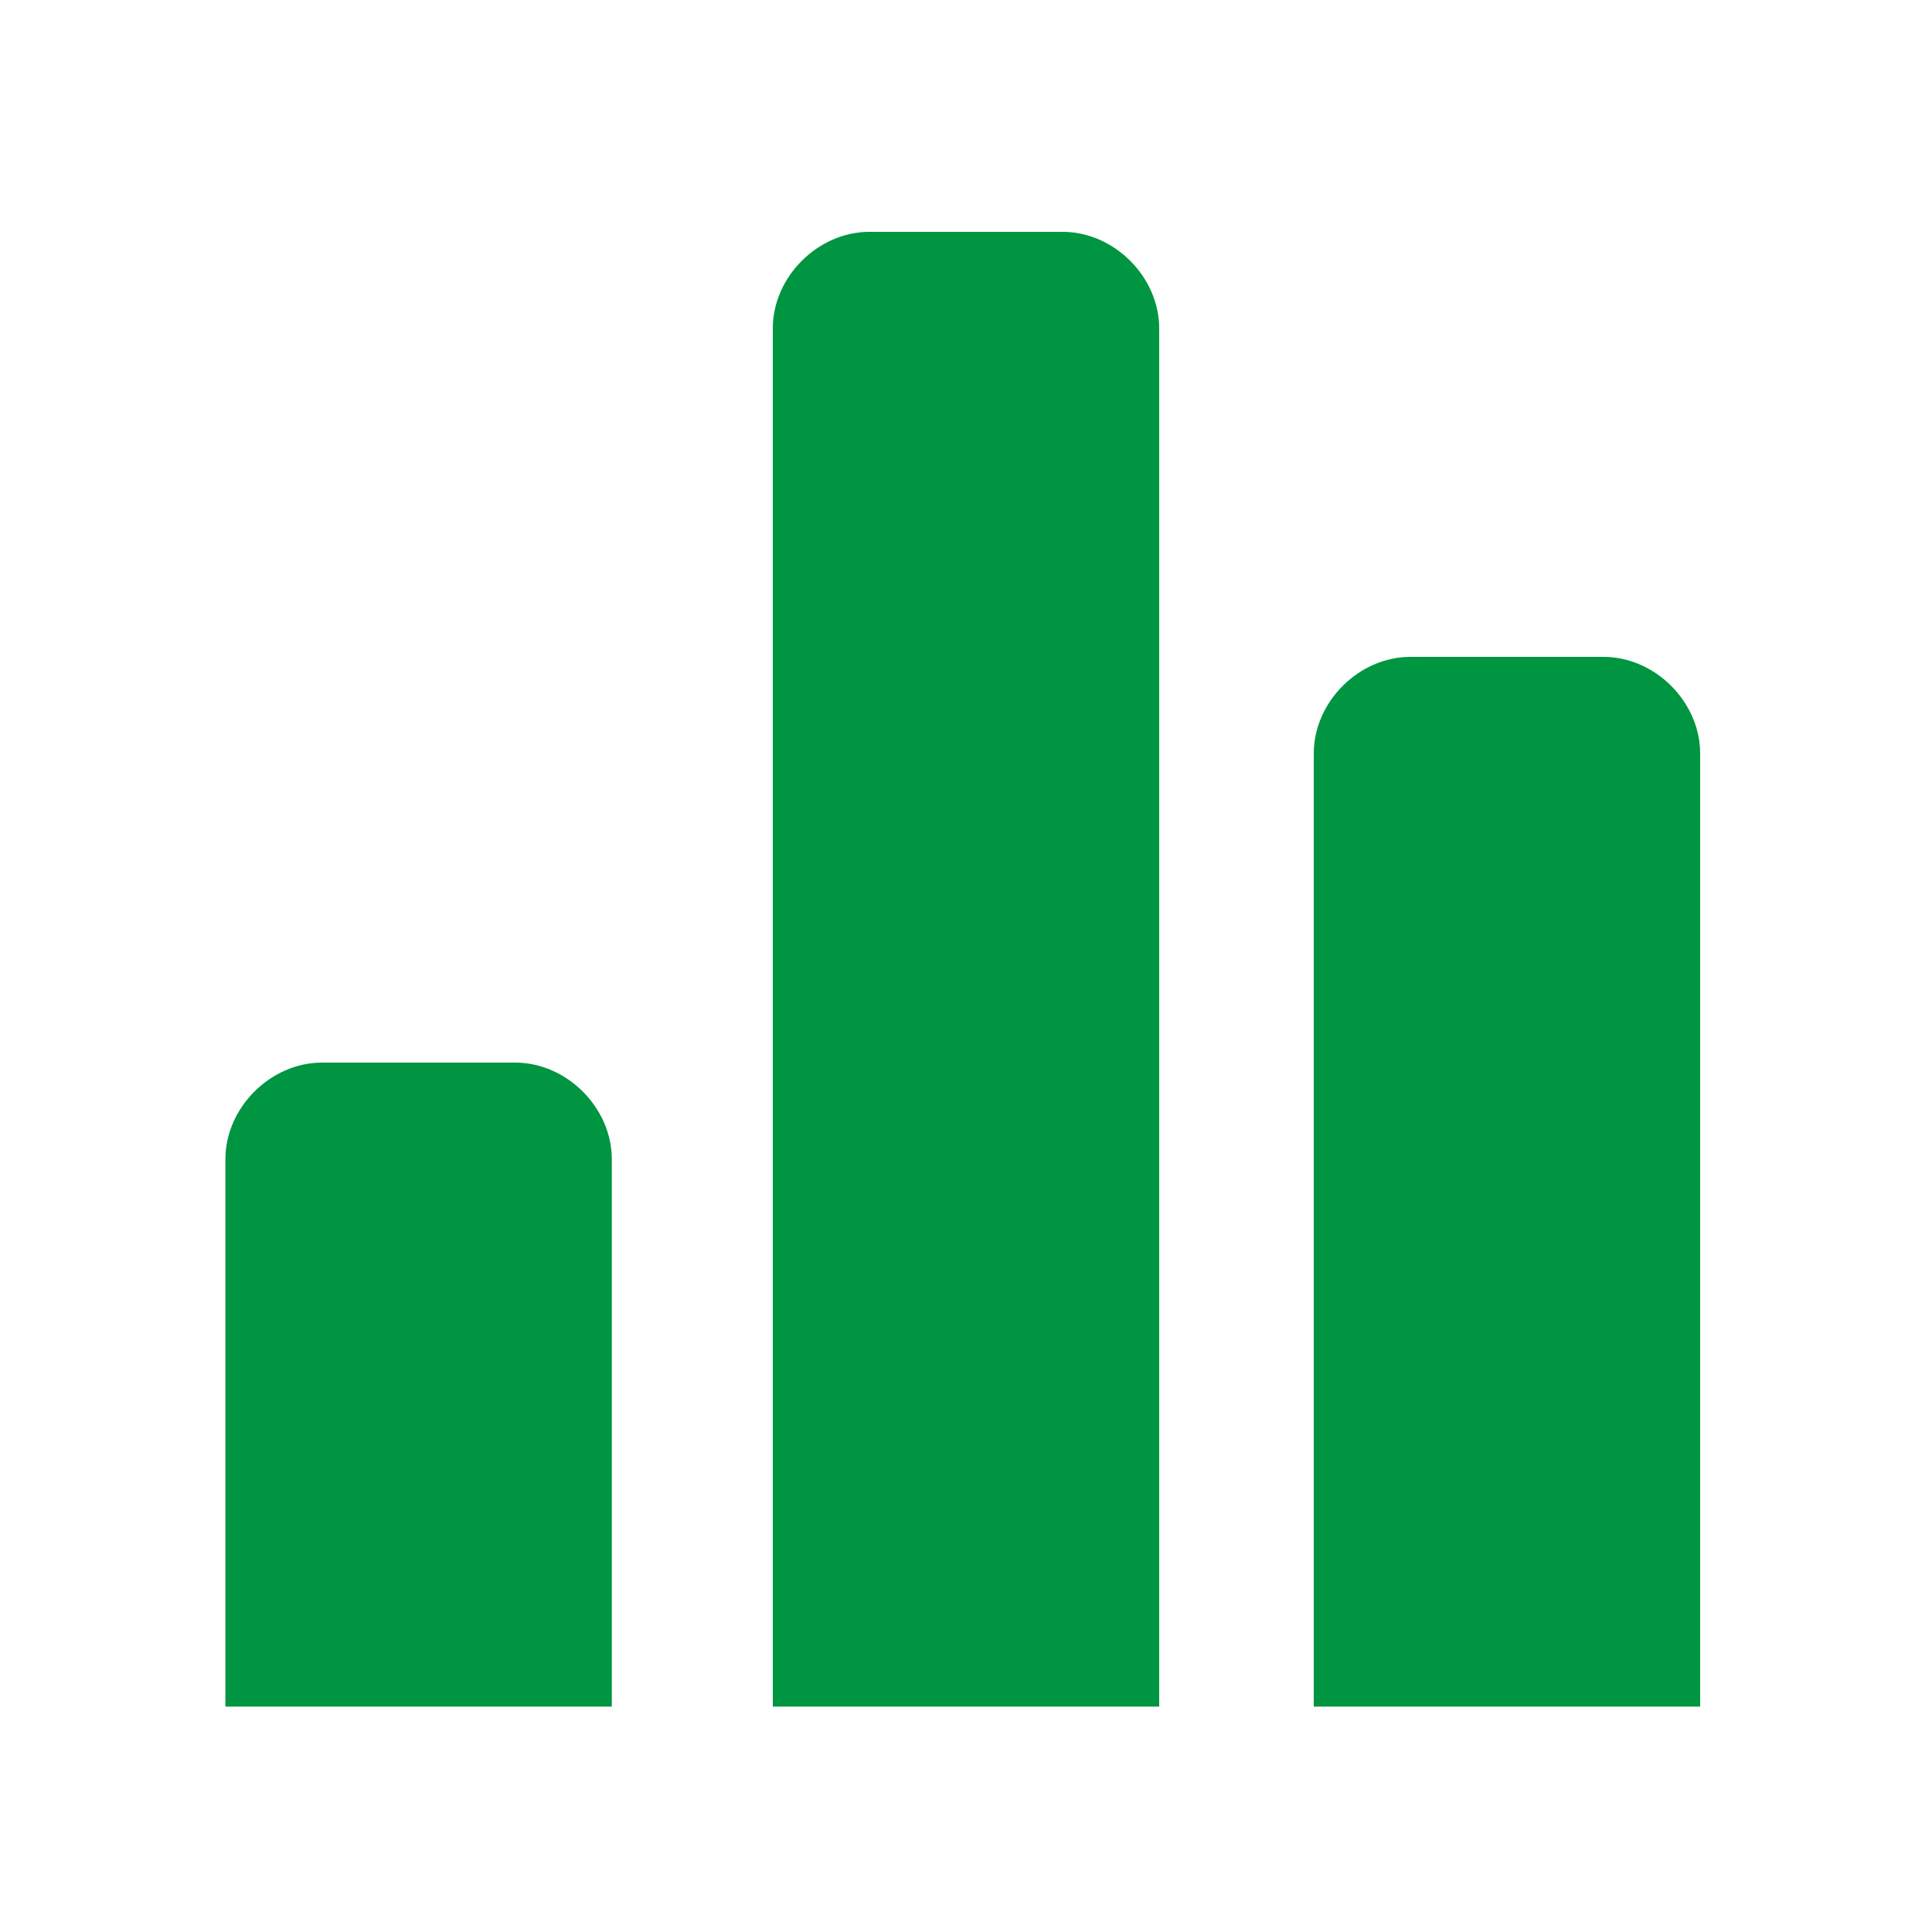
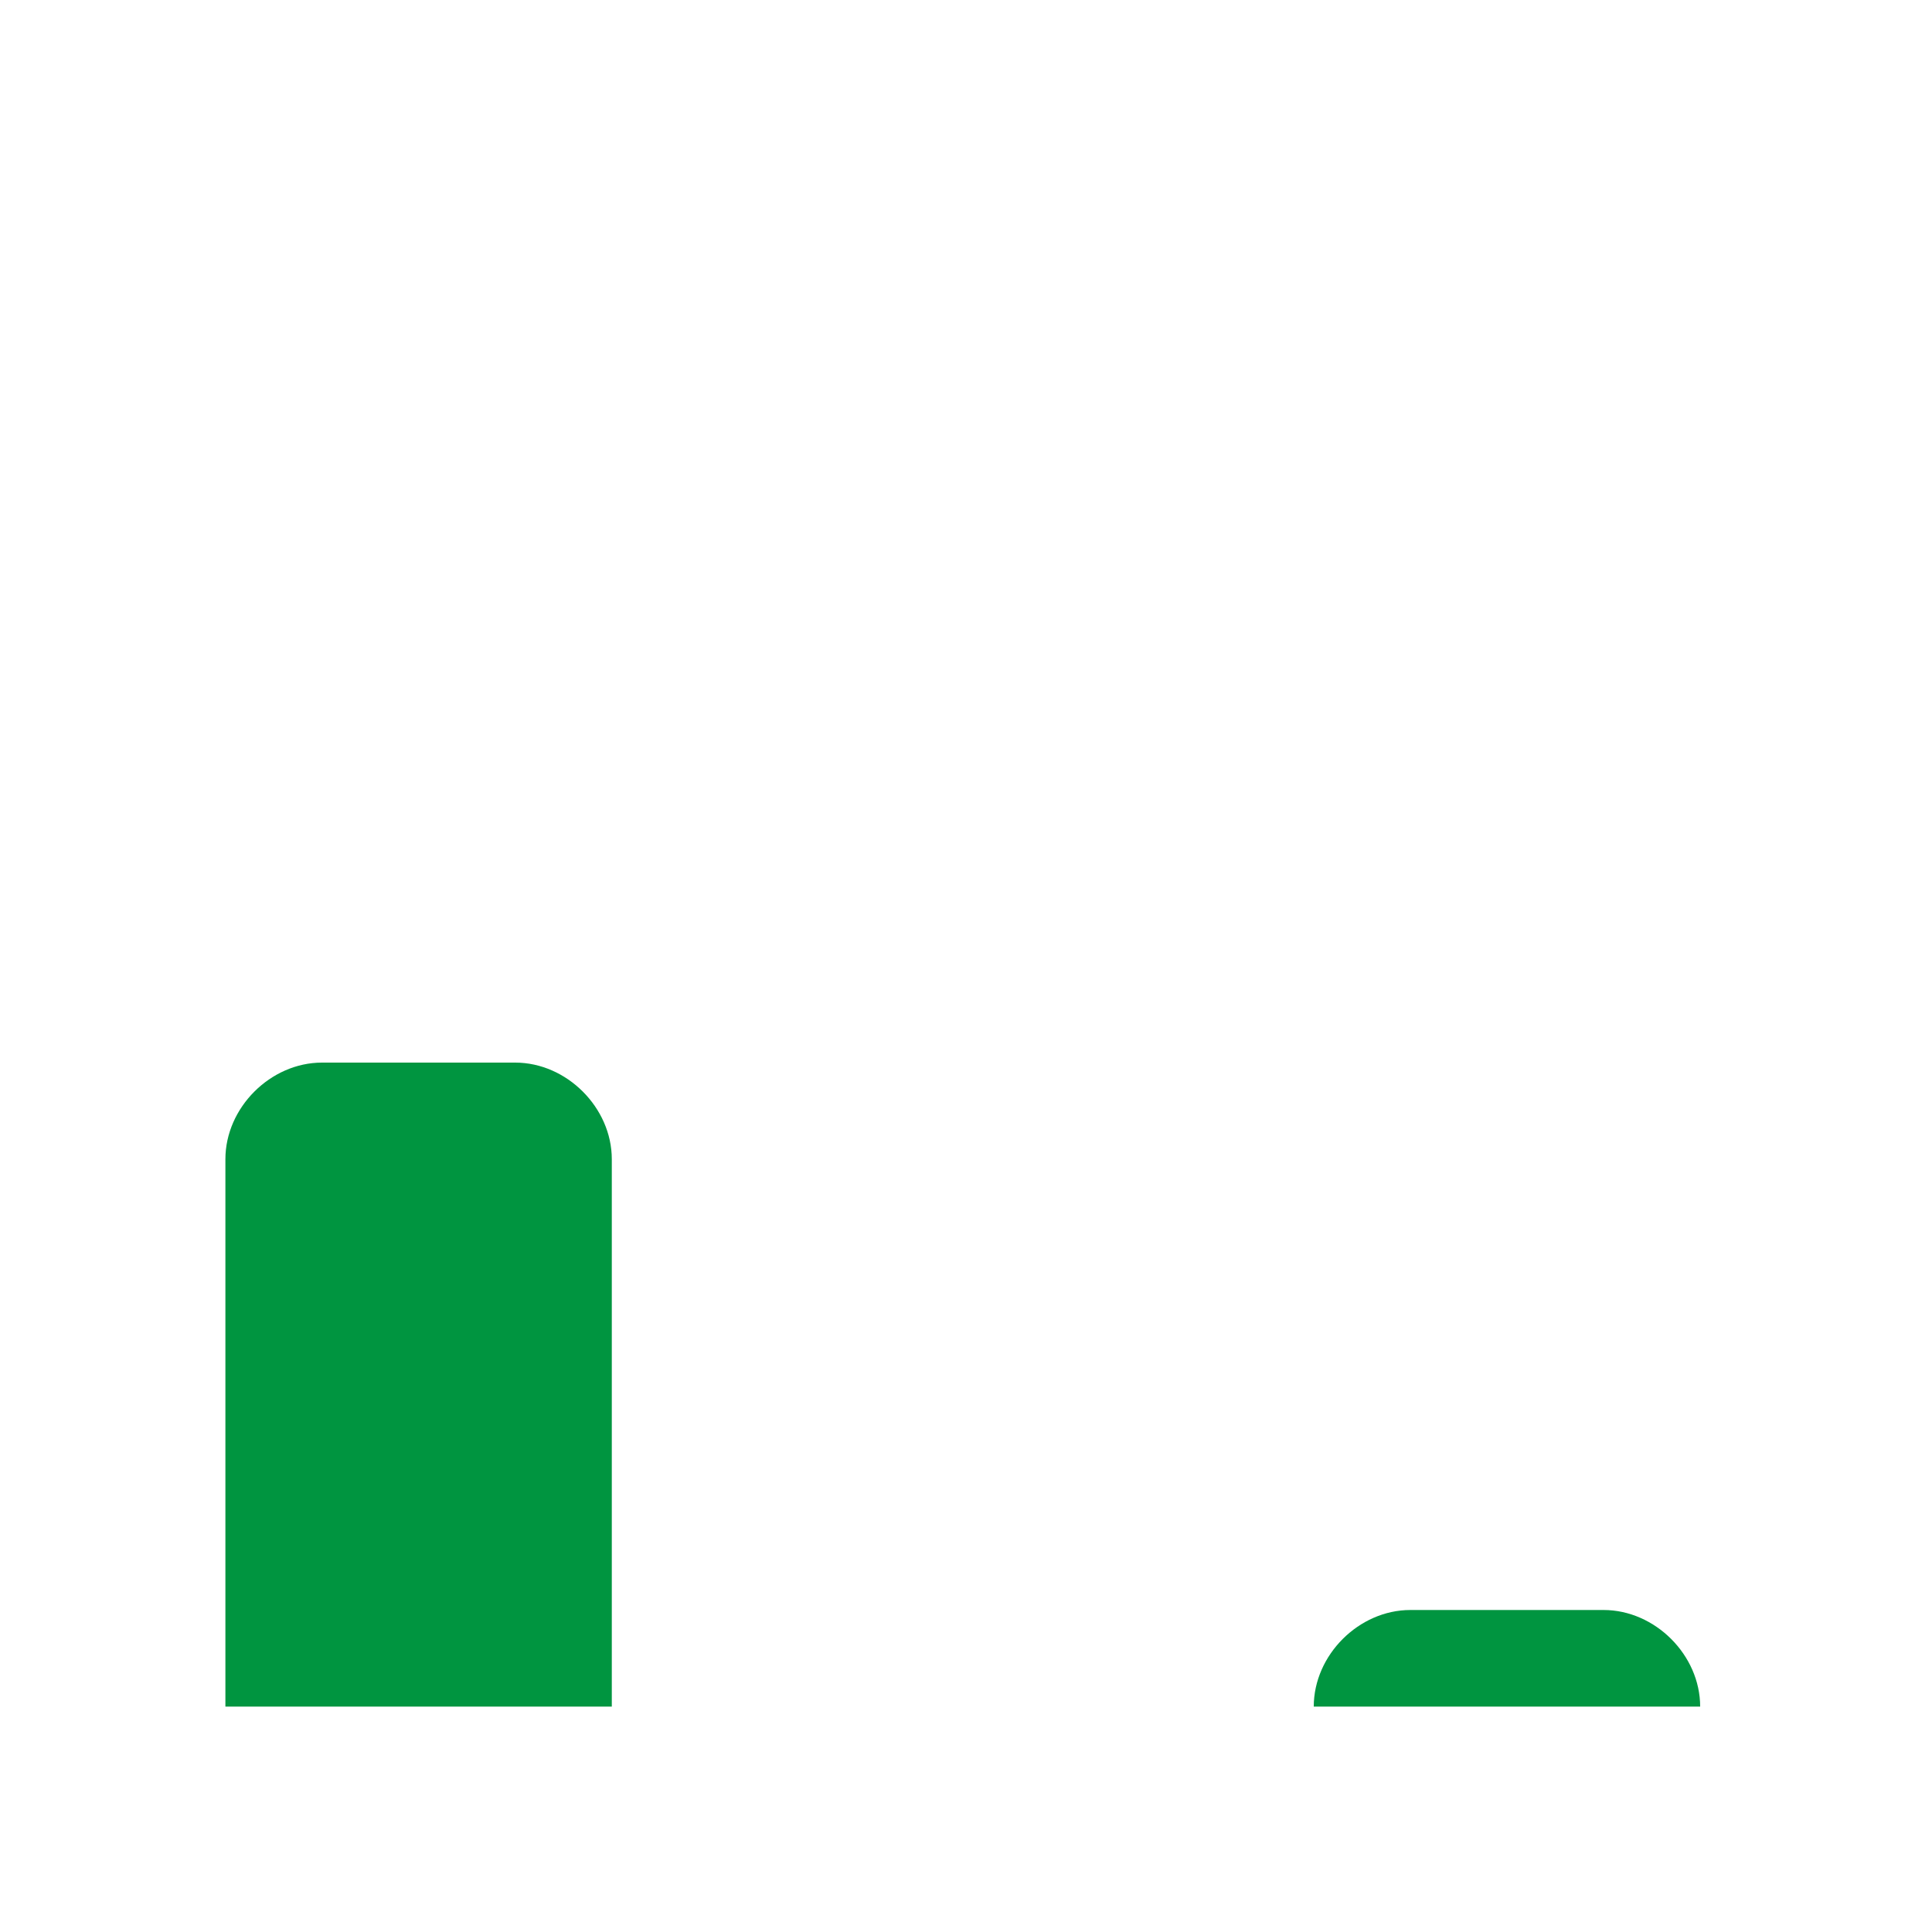
<svg xmlns="http://www.w3.org/2000/svg" version="1.1" id="Vrstva_1" x="0px" y="0px" width="30px" height="30px" viewBox="0 0 30 30" style="enable-background:new 0 0 30 30;" xml:space="preserve">
  <style type="text/css">
	.st0{fill:#009540;}
</style>
  <g>
    <path class="st0" d="M9.6,26.5H3.5V18c0-0.8,0.7-1.5,1.5-1.5h3c0.8,0,1.5,0.7,1.5,1.5V26.5z" />
-     <path class="st0" d="M18,26.5H12V5.1c0-0.8,0.7-1.5,1.5-1.5h3c0.8,0,1.5,0.7,1.5,1.5V26.5z" />
-     <path class="st0" d="M26.5,26.5h-6.1V11.7c0-0.8,0.7-1.5,1.5-1.5h3c0.8,0,1.5,0.7,1.5,1.5V26.5z" />
+     <path class="st0" d="M26.5,26.5h-6.1c0-0.8,0.7-1.5,1.5-1.5h3c0.8,0,1.5,0.7,1.5,1.5V26.5z" />
  </g>
</svg>